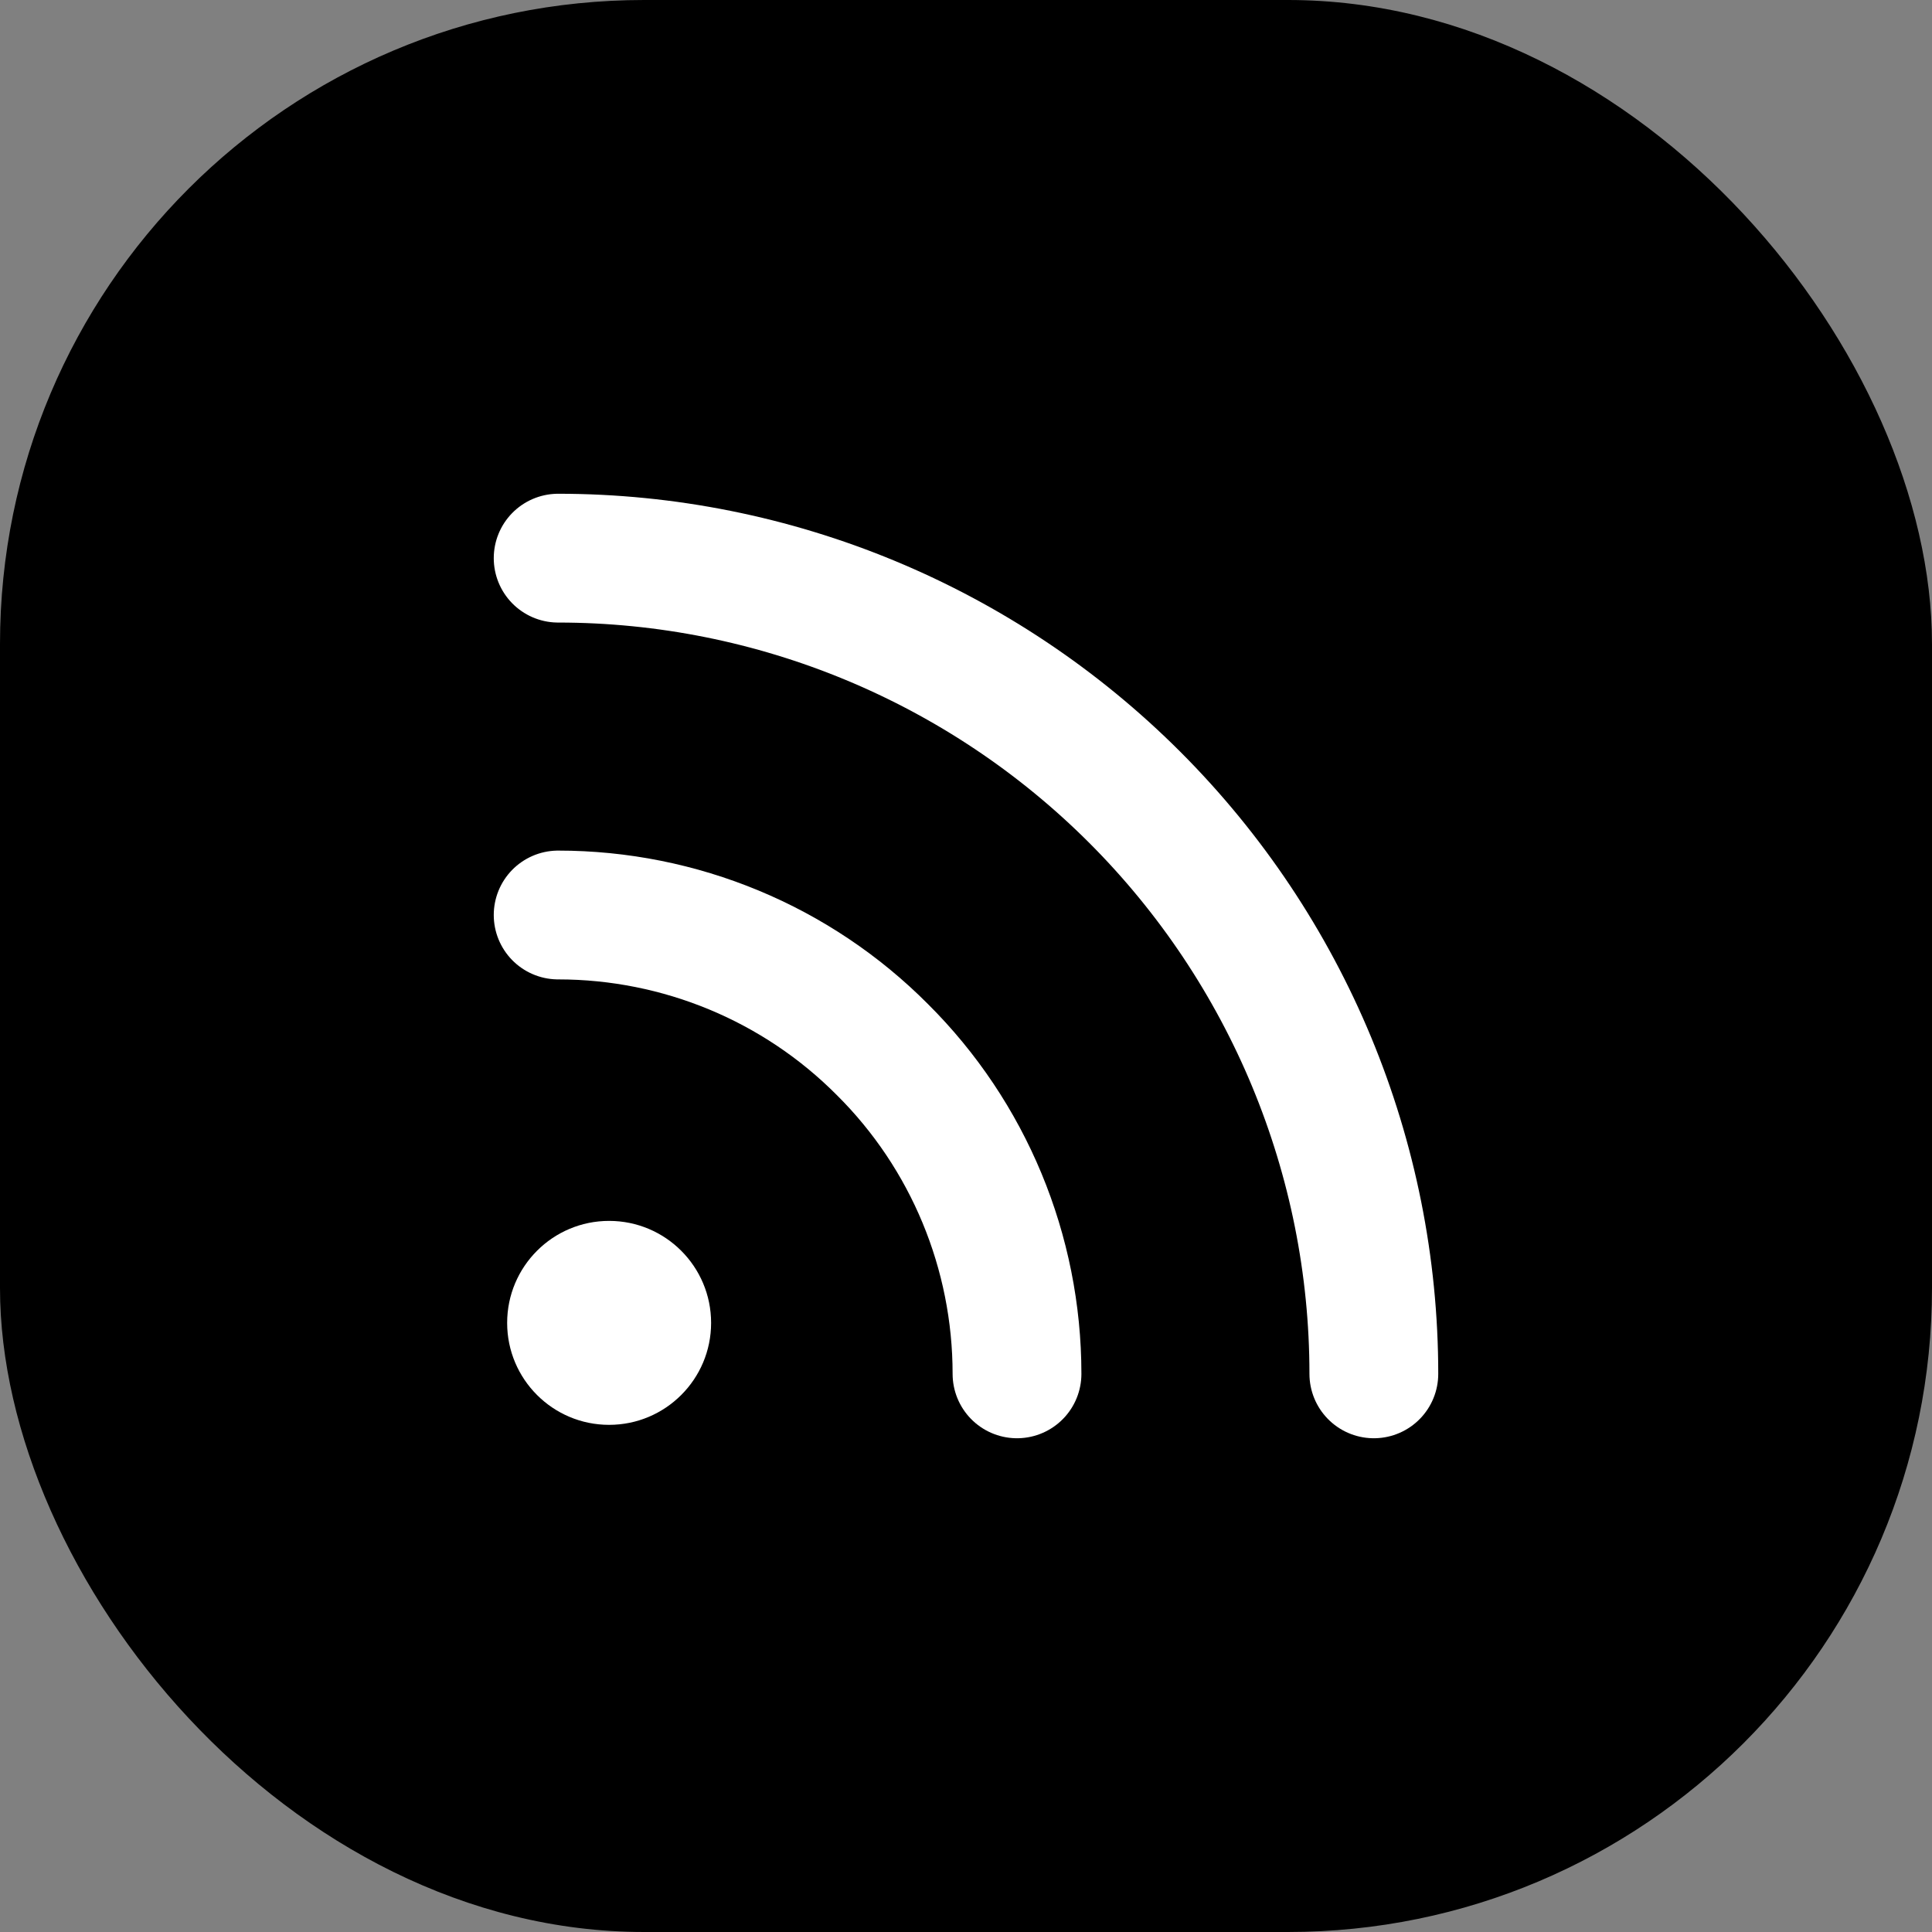
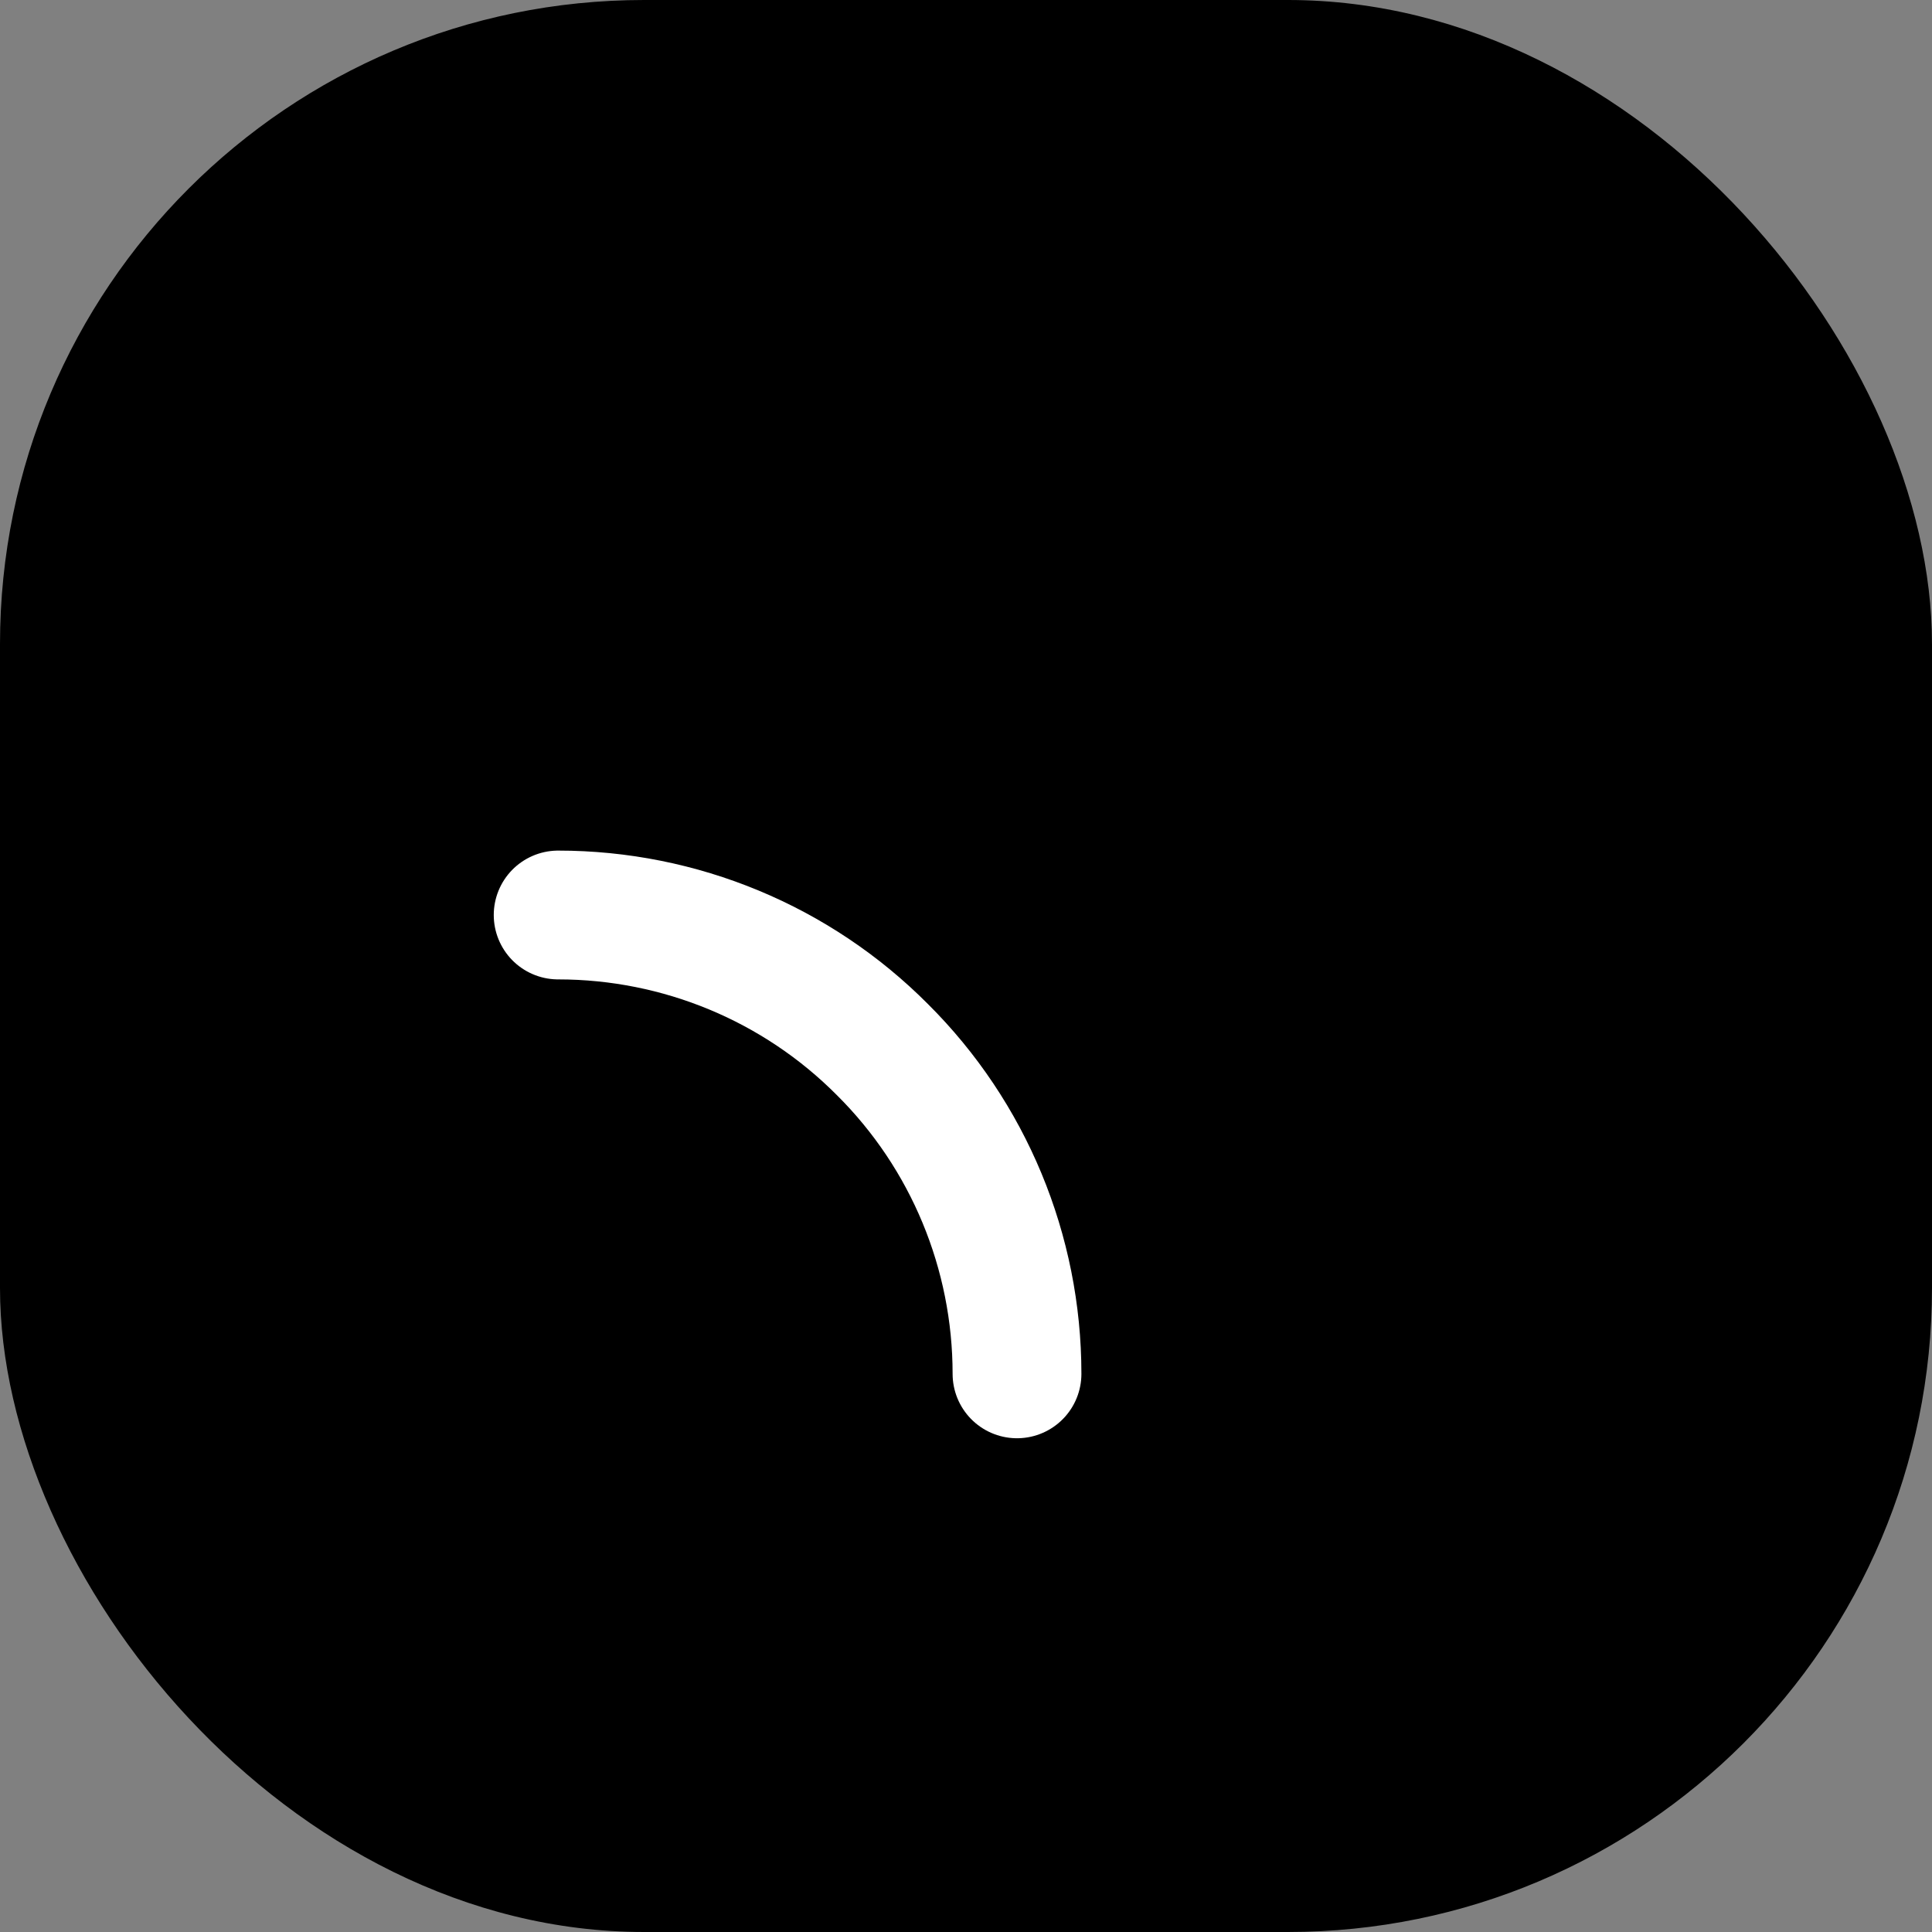
<svg xmlns="http://www.w3.org/2000/svg" width="30" height="30" viewBox="0 0 30 30" fill="none">
  <rect x="0" y="0" width="30" height="30" fill="#808080" stroke="none" />
  <rect width="30" height="30" rx="10" fill="black" />
-   <path d="M9.458 22.125C10.333 22.125 11.042 21.416 11.042 20.542C11.042 19.667 10.333 18.958 9.458 18.958C8.584 18.958 7.875 19.667 7.875 20.542C7.875 21.416 8.584 22.125 9.458 22.125Z" fill="white" />
  <path d="M8.667 14.208C10.559 14.208 12.372 14.96 13.702 16.298C15.04 17.628 15.792 19.441 15.792 21.333" stroke="white" stroke-width="2" stroke-linecap="round" stroke-linejoin="round" />
-   <path d="M8.667 8.667C12.023 8.667 15.245 10.005 17.62 12.38C19.995 14.755 21.333 17.977 21.333 21.333" stroke="white" stroke-width="2" stroke-linecap="round" stroke-linejoin="round" />
</svg>